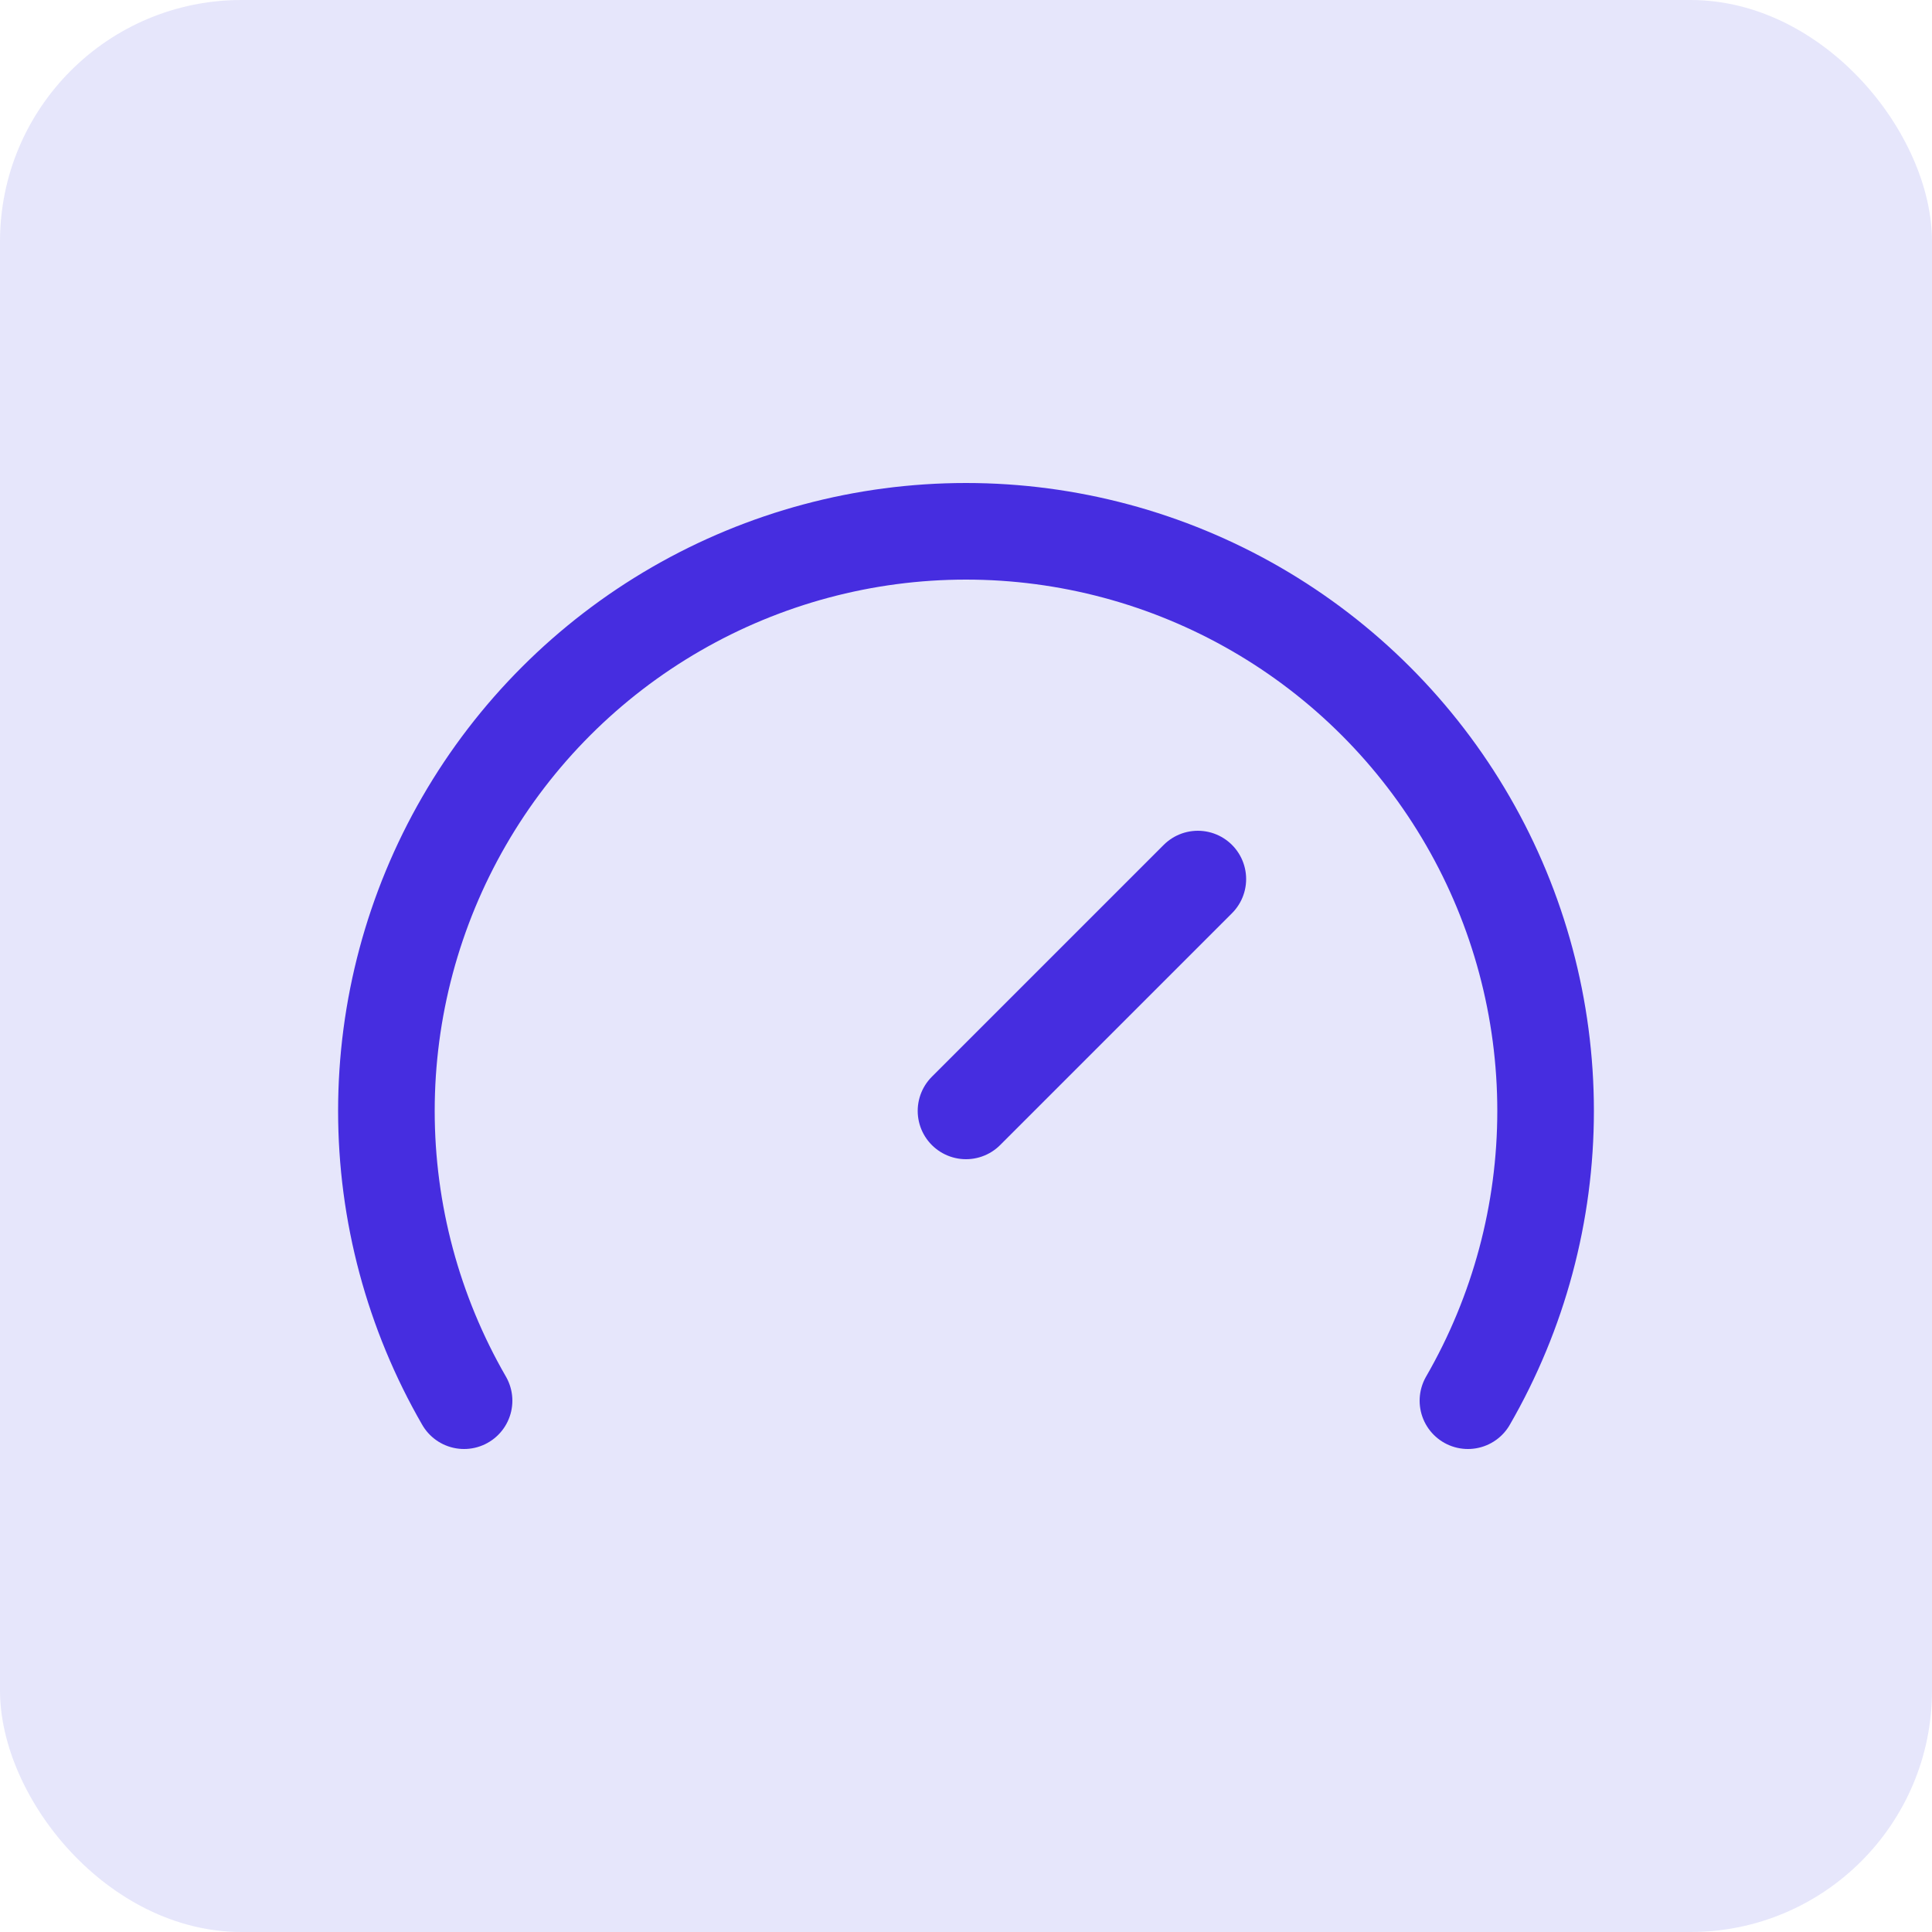
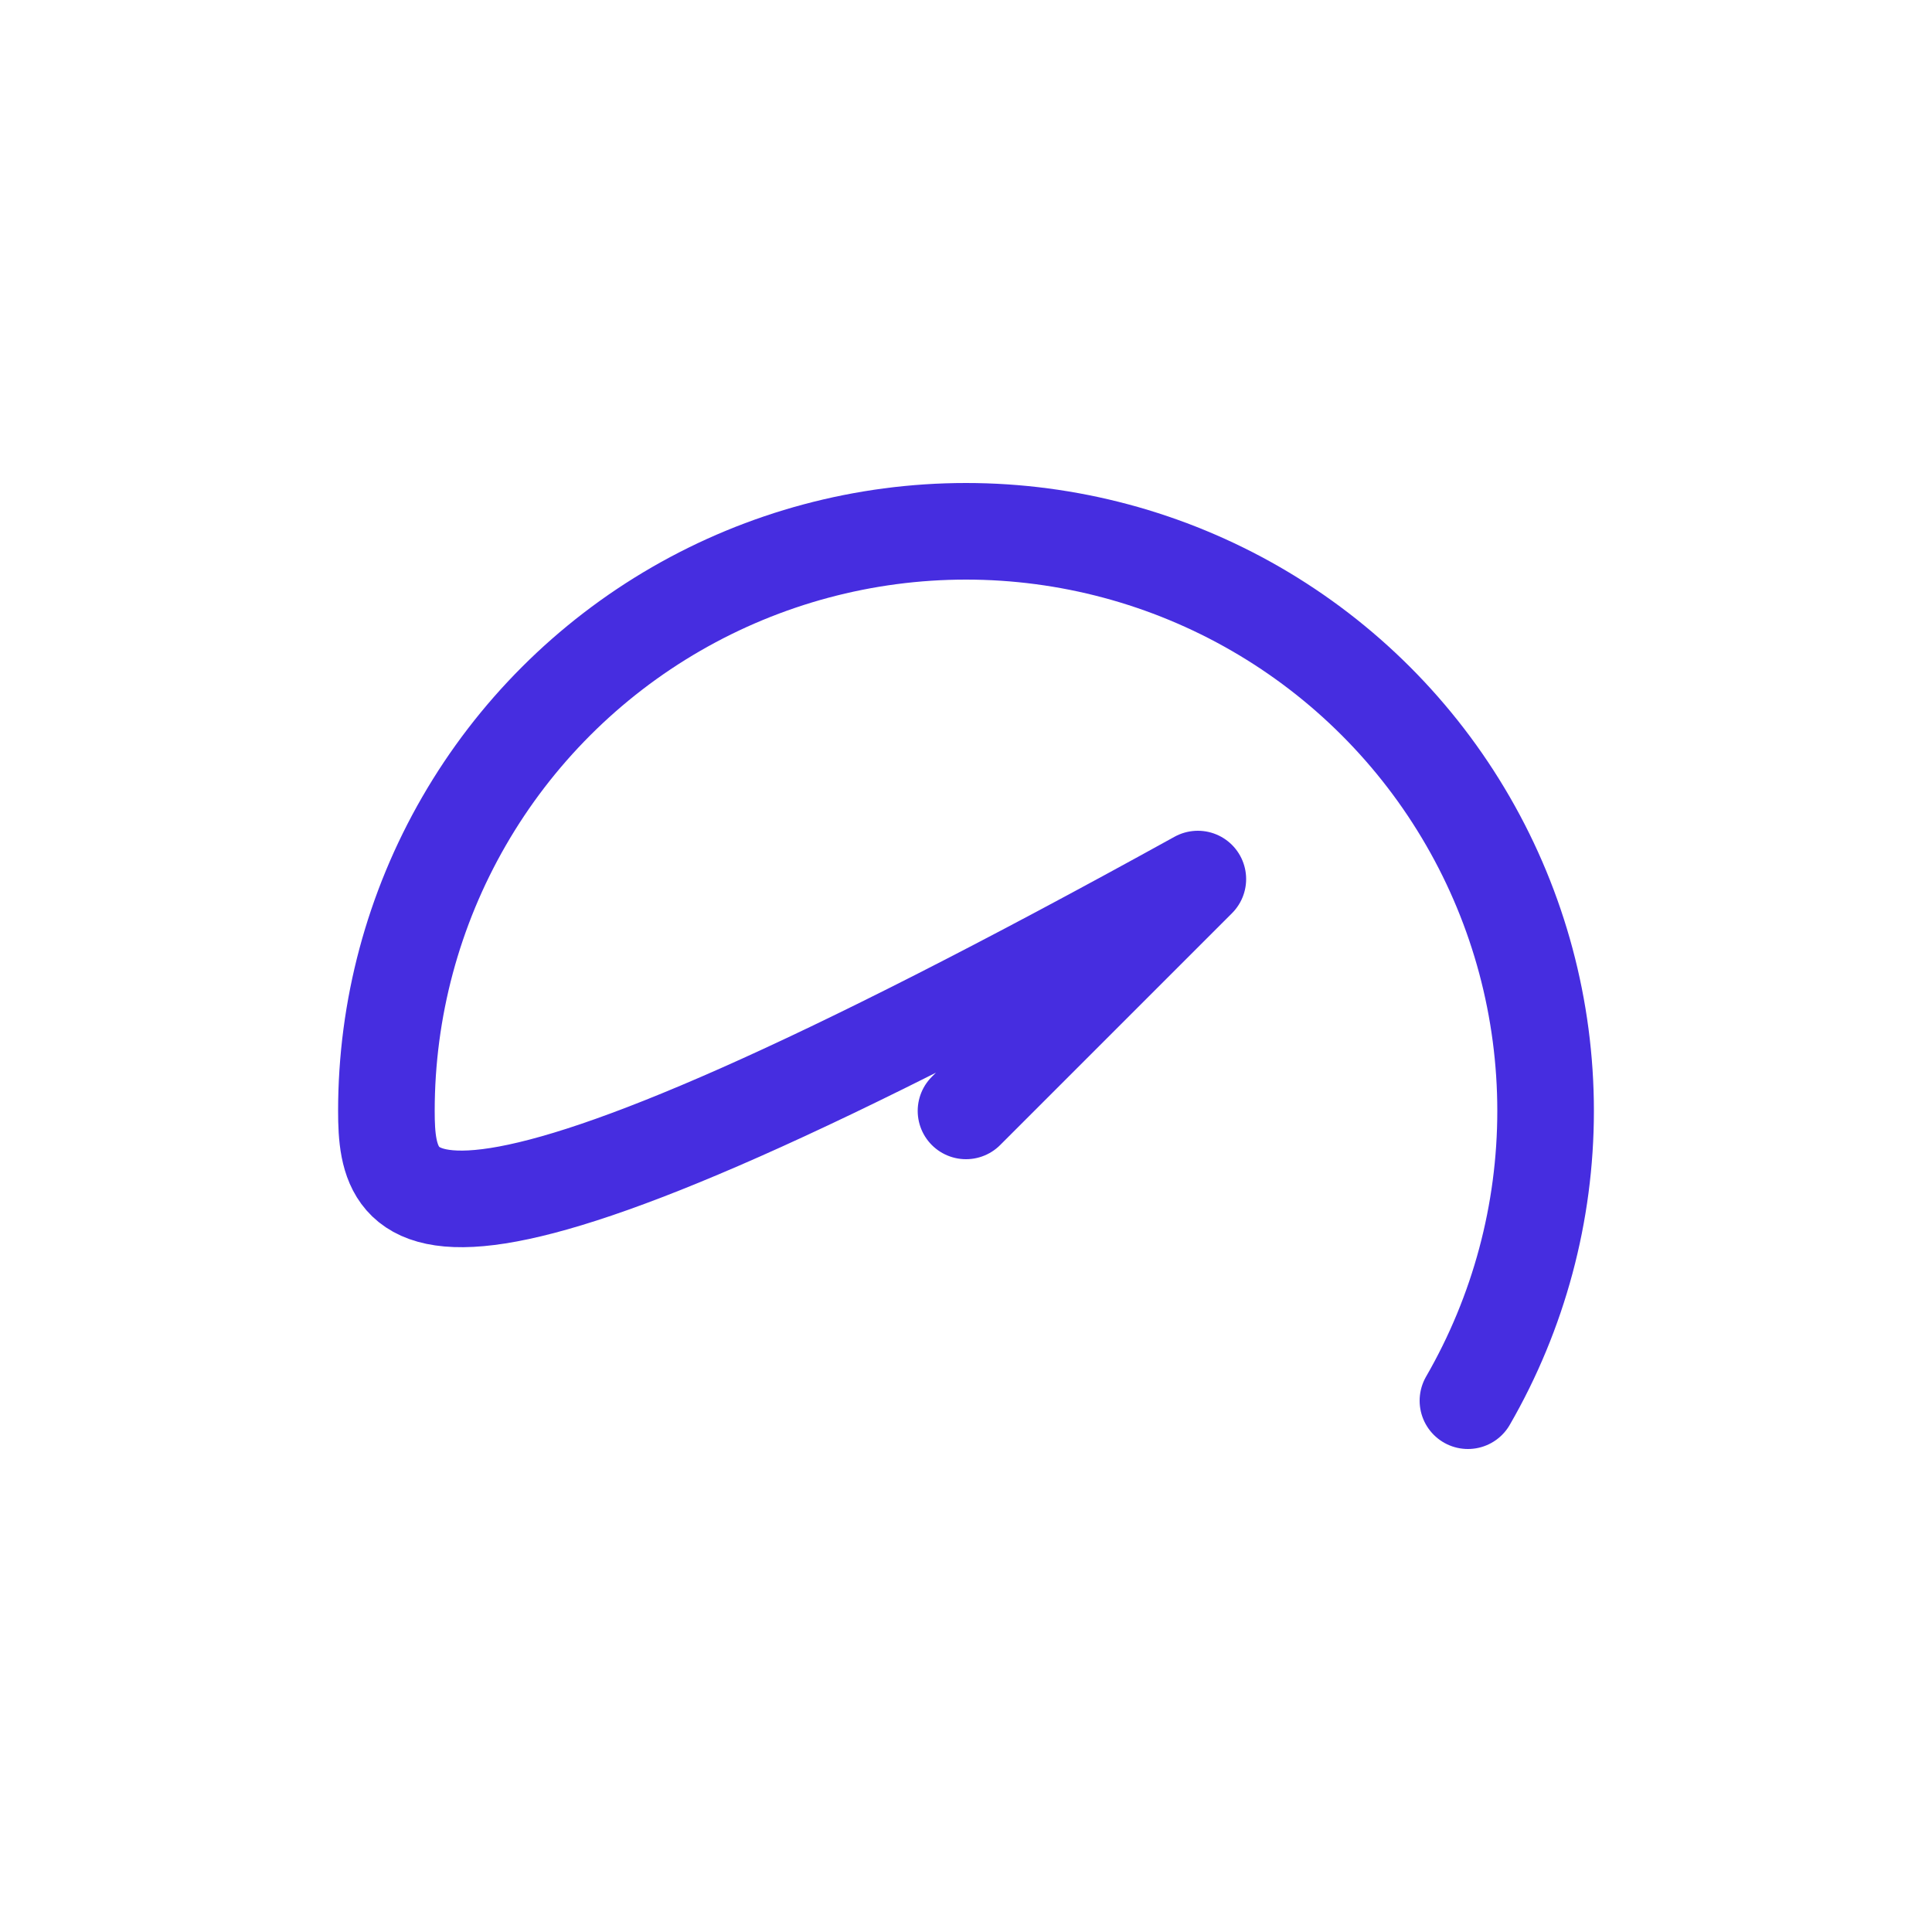
<svg xmlns="http://www.w3.org/2000/svg" width="40" height="40" viewBox="0 0 40 40" fill="none">
-   <rect width="40" height="40" rx="5" fill="#E6E6FB" />
-   <path d="M20 23L24.8 18.2M9.608 29C8.555 27.176 8 25.107 8 23C8 20.894 8.554 18.824 9.608 17C10.661 15.176 12.176 13.661 14 12.608C15.824 11.555 17.893 11 20 11C22.107 11 24.176 11.555 26 12.608C27.824 13.661 29.339 15.176 30.392 17C31.446 18.824 32 20.894 32 23C32 25.107 31.445 27.176 30.392 29" stroke="#462DE0" stroke-width="2" stroke-linecap="round" stroke-linejoin="round" />
+   <path d="M20 23L24.8 18.2C8.555 27.176 8 25.107 8 23C8 20.894 8.554 18.824 9.608 17C10.661 15.176 12.176 13.661 14 12.608C15.824 11.555 17.893 11 20 11C22.107 11 24.176 11.555 26 12.608C27.824 13.661 29.339 15.176 30.392 17C31.446 18.824 32 20.894 32 23C32 25.107 31.445 27.176 30.392 29" stroke="#462DE0" stroke-width="2" stroke-linecap="round" stroke-linejoin="round" />
</svg>